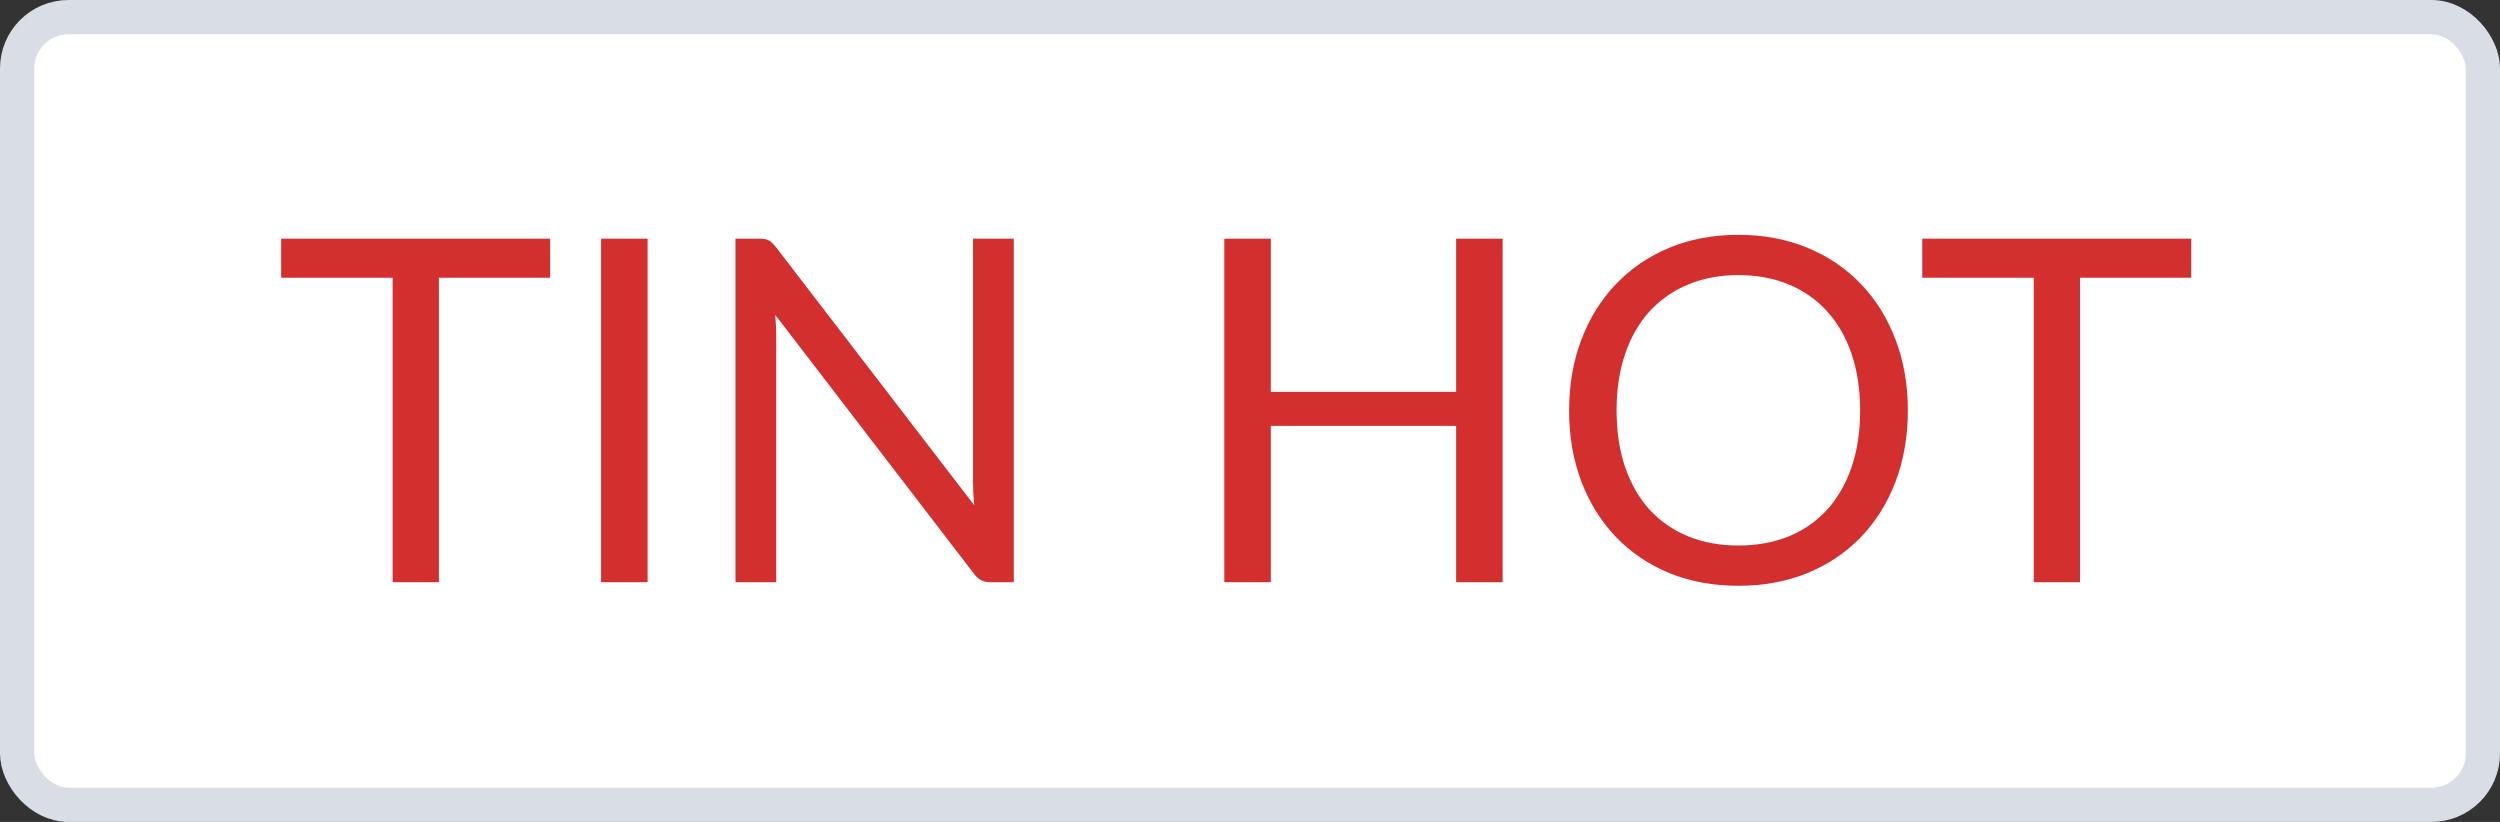
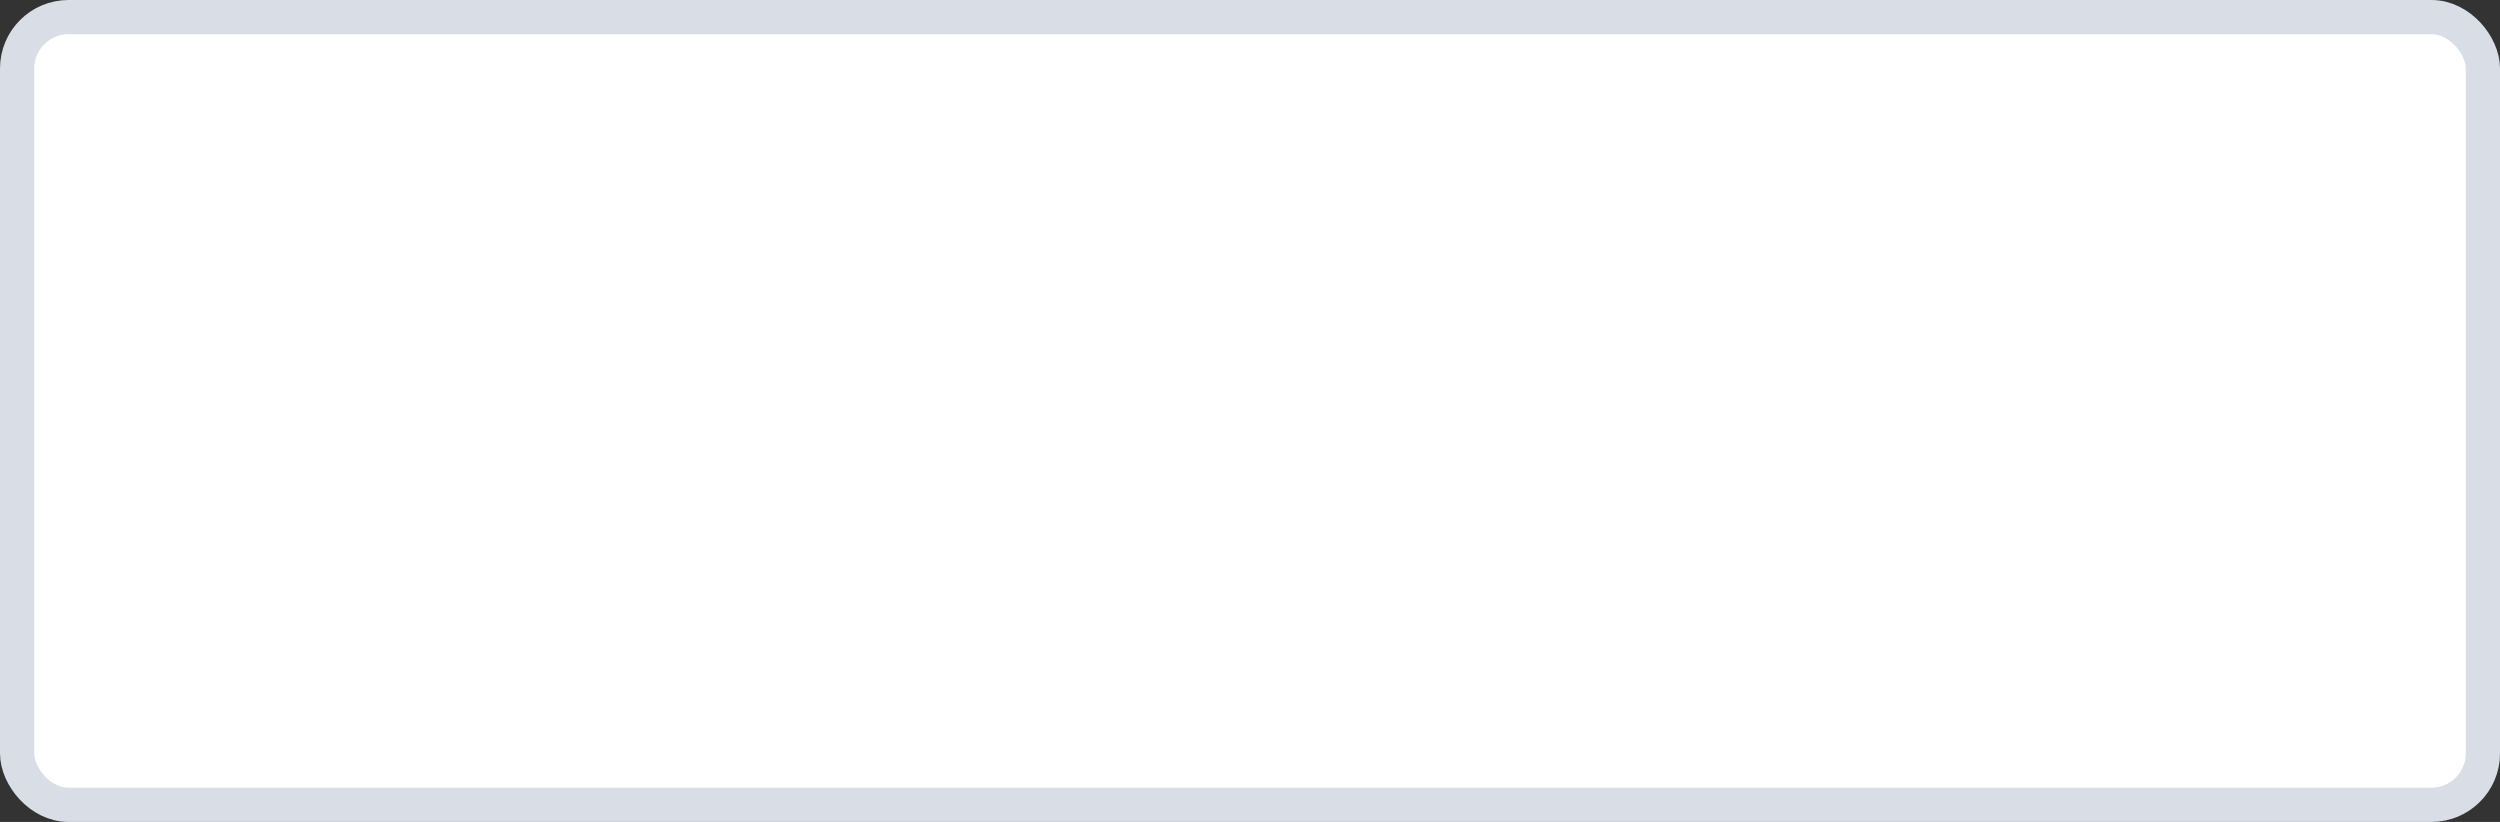
<svg xmlns="http://www.w3.org/2000/svg" width="73" height="24" viewBox="0 0 73 24" fill="none">
  <rect x="0" y="0" width="73" height="24" fill="#333333" stroke="none" />
  <rect x="0.5" y="0.5" width="72" height="23" rx="1.5" fill="white" stroke="#D8DDE6" />
-   <path d="M16.064 8.11H12.816V17H11.465V8.11H8.21V6.969H16.064V8.11ZM18.91 17H17.552V6.969H18.91V17ZM29.603 6.969V17H28.924C28.817 17 28.726 16.981 28.651 16.944C28.581 16.907 28.511 16.844 28.441 16.755L22.638 9.195C22.648 9.312 22.655 9.426 22.659 9.538C22.664 9.65 22.666 9.755 22.666 9.853V17H21.476V6.969H22.176C22.237 6.969 22.288 6.974 22.33 6.983C22.372 6.988 22.41 6.999 22.442 7.018C22.475 7.032 22.508 7.055 22.54 7.088C22.573 7.116 22.608 7.153 22.645 7.2L28.448 14.753C28.439 14.632 28.43 14.515 28.42 14.403C28.416 14.286 28.413 14.177 28.413 14.074V6.969H29.603ZM43.877 6.969V17H42.519V12.436H37.108V17H35.75V6.969H37.108V11.442H42.519V6.969H43.877ZM55.709 11.988C55.709 12.739 55.59 13.43 55.352 14.06C55.114 14.685 54.778 15.224 54.344 15.677C53.91 16.13 53.388 16.482 52.776 16.734C52.169 16.981 51.498 17.105 50.76 17.105C50.023 17.105 49.351 16.981 48.744 16.734C48.138 16.482 47.617 16.13 47.183 15.677C46.749 15.224 46.413 14.685 46.175 14.06C45.937 13.43 45.818 12.739 45.818 11.988C45.818 11.237 45.937 10.548 46.175 9.923C46.413 9.293 46.749 8.752 47.183 8.299C47.617 7.842 48.138 7.487 48.744 7.235C49.351 6.983 50.023 6.857 50.76 6.857C51.498 6.857 52.169 6.983 52.776 7.235C53.388 7.487 53.91 7.842 54.344 8.299C54.778 8.752 55.114 9.293 55.352 9.923C55.59 10.548 55.709 11.237 55.709 11.988ZM54.316 11.988C54.316 11.372 54.232 10.819 54.064 10.329C53.896 9.839 53.658 9.426 53.35 9.09C53.042 8.749 52.669 8.488 52.23 8.306C51.791 8.124 51.301 8.033 50.76 8.033C50.224 8.033 49.736 8.124 49.297 8.306C48.858 8.488 48.483 8.749 48.17 9.09C47.862 9.426 47.624 9.839 47.456 10.329C47.288 10.819 47.204 11.372 47.204 11.988C47.204 12.604 47.288 13.157 47.456 13.647C47.624 14.132 47.862 14.545 48.17 14.886C48.483 15.222 48.858 15.481 49.297 15.663C49.736 15.84 50.224 15.929 50.76 15.929C51.301 15.929 51.791 15.84 52.23 15.663C52.669 15.481 53.042 15.222 53.35 14.886C53.658 14.545 53.896 14.132 54.064 13.647C54.232 13.157 54.316 12.604 54.316 11.988ZM63.984 8.11H60.736V17H59.385V8.11H56.13V6.969H63.984V8.11Z" fill="#D32F2F" />
</svg>